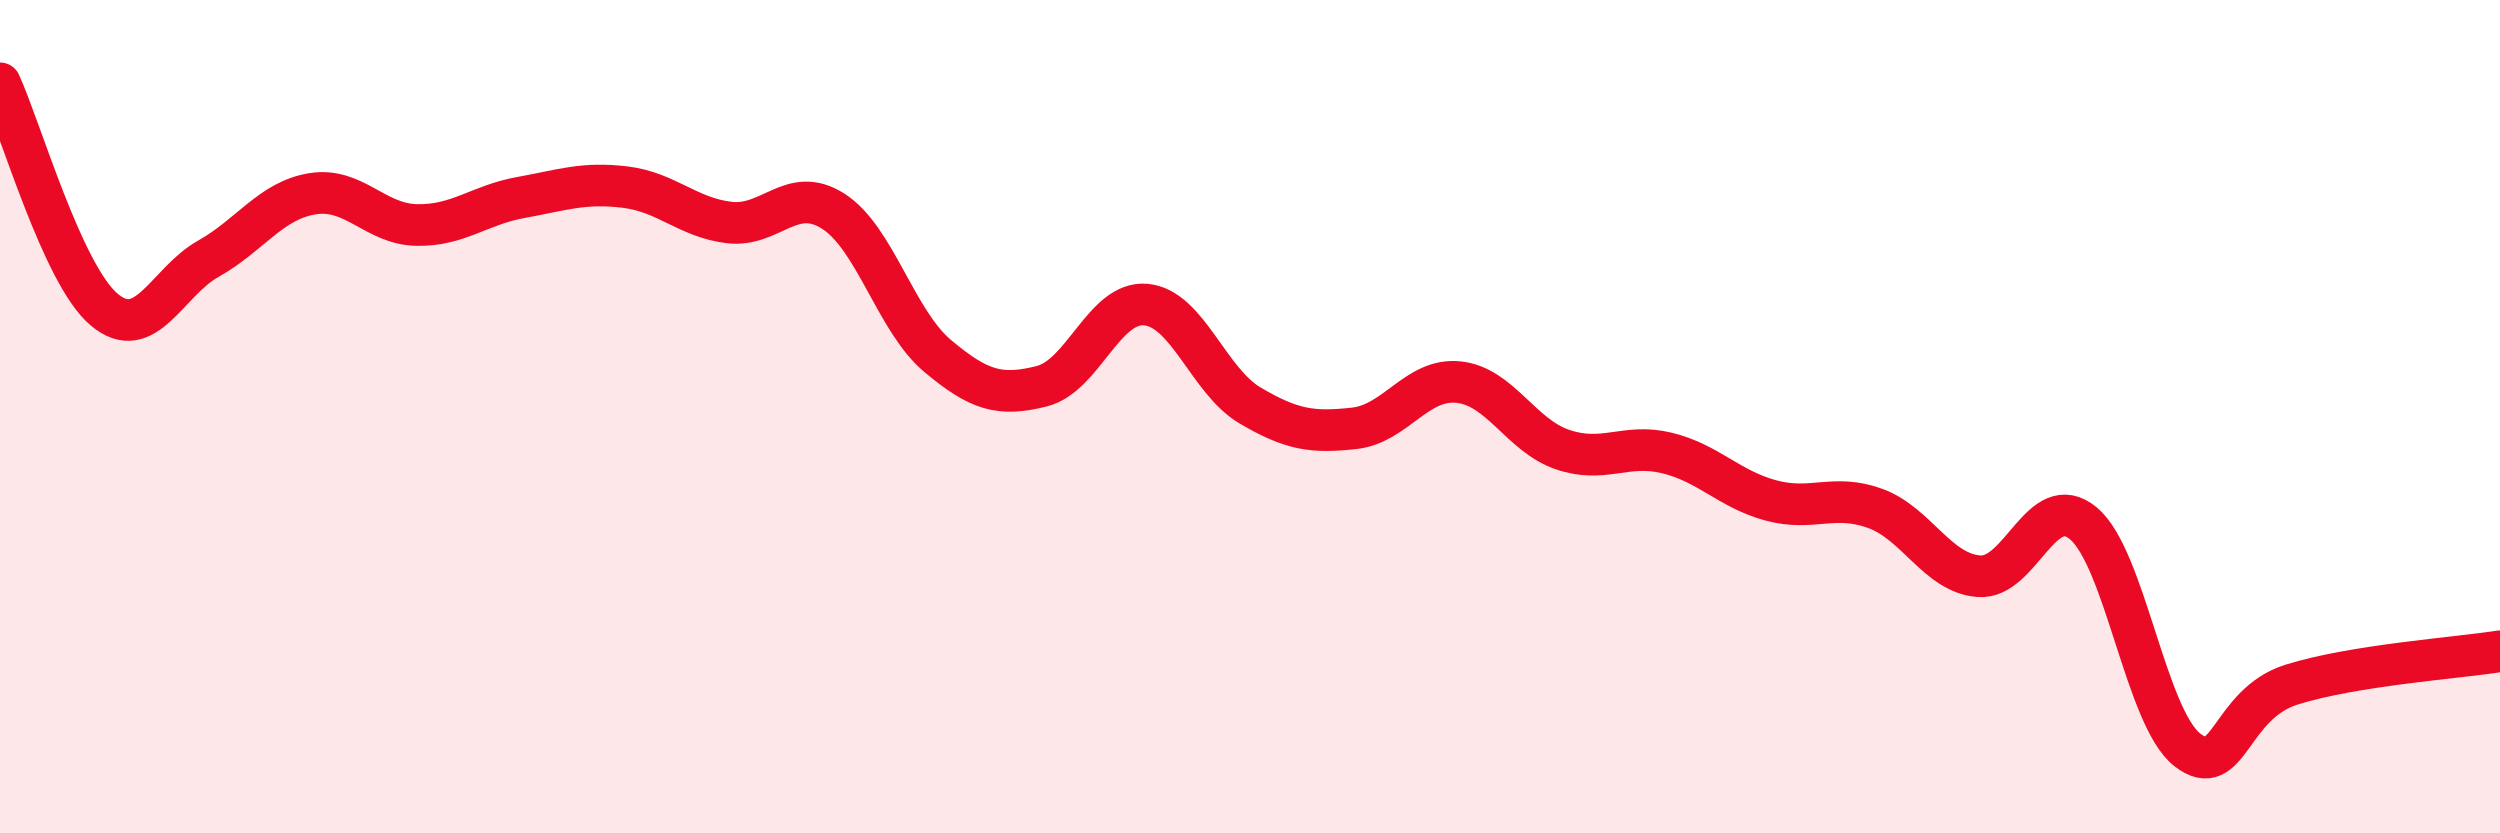
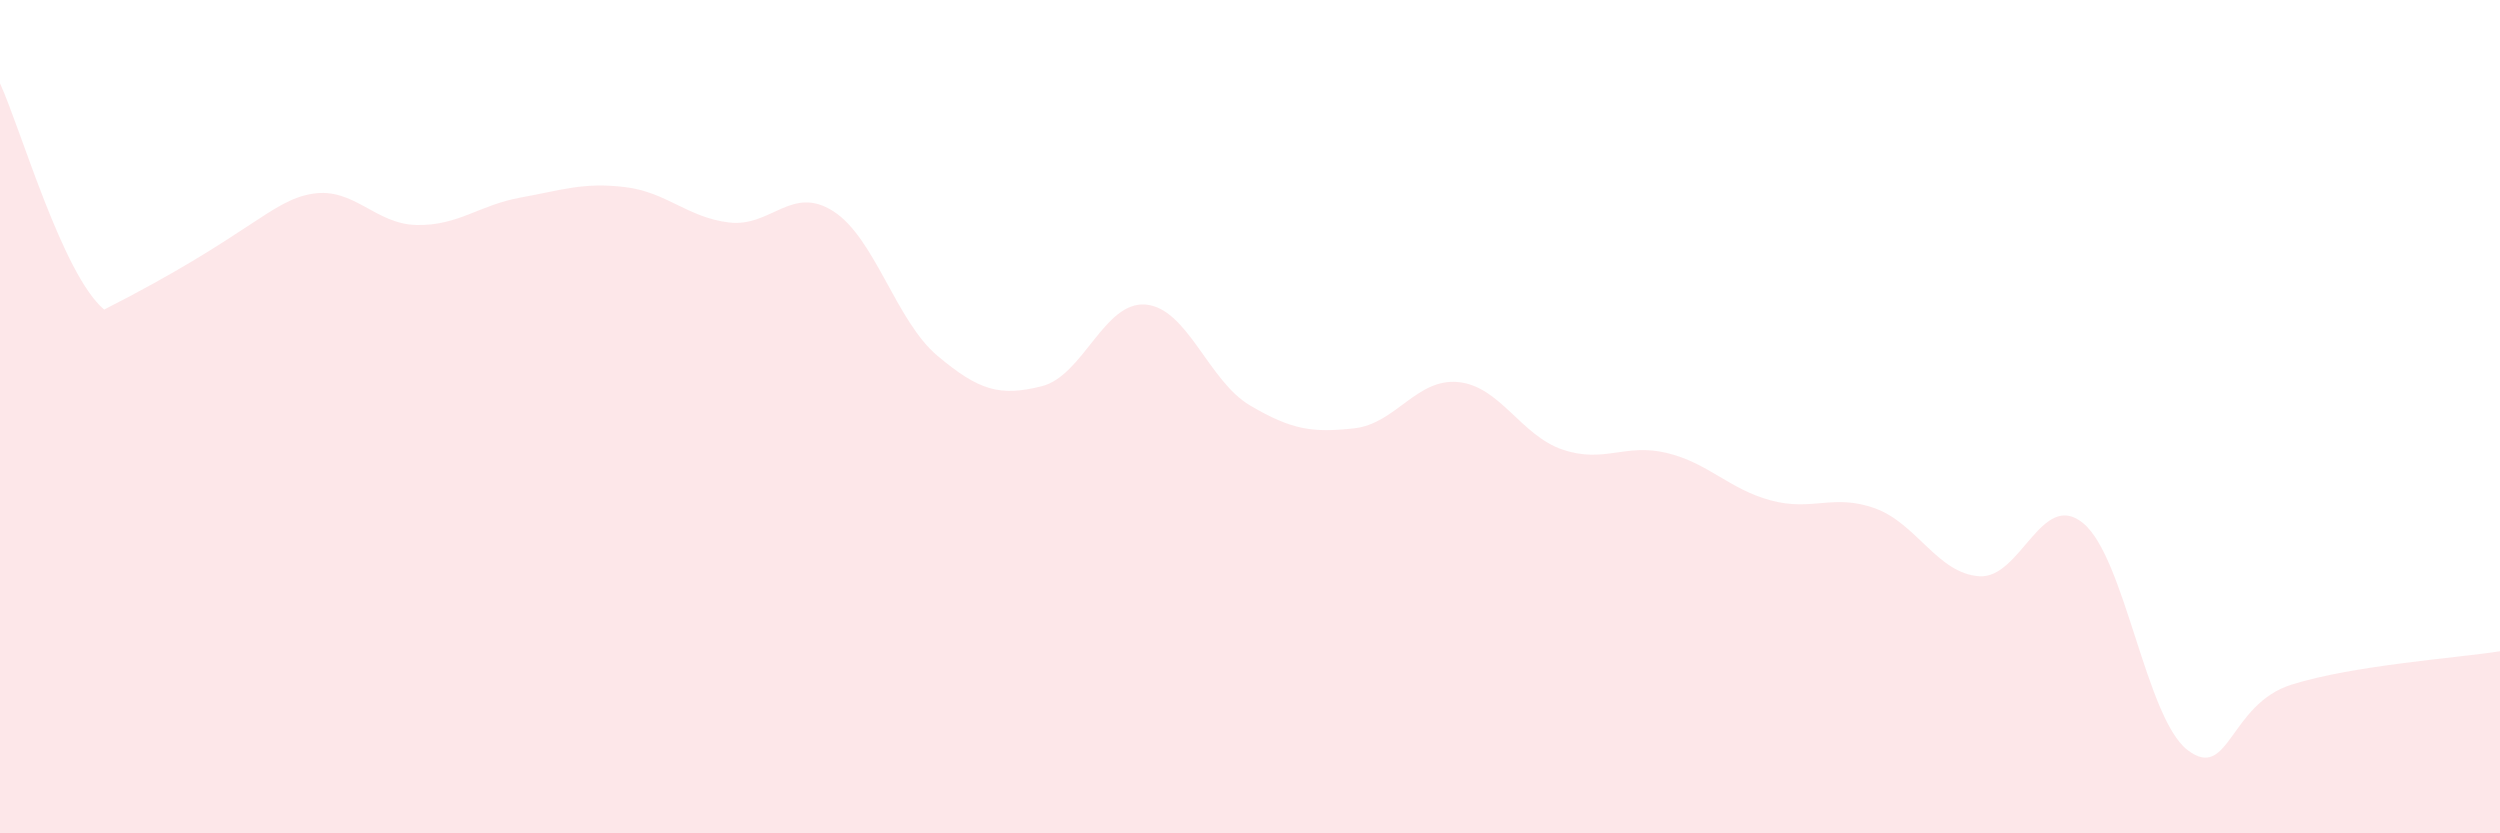
<svg xmlns="http://www.w3.org/2000/svg" width="60" height="20" viewBox="0 0 60 20">
-   <path d="M 0,2 C 0.5,3.09 1.5,6.59 2.5,7.43 C 3.5,8.27 4,6.77 5,6.21 C 6,5.65 6.5,4.81 7.5,4.65 C 8.5,4.49 9,5.38 10,5.4 C 11,5.42 11.5,4.92 12.5,4.74 C 13.5,4.56 14,4.37 15,4.49 C 16,4.61 16.5,5.22 17.5,5.34 C 18.5,5.46 19,4.43 20,5.07 C 21,5.71 21.5,7.7 22.5,8.54 C 23.5,9.38 24,9.52 25,9.27 C 26,9.02 26.5,7.22 27.5,7.31 C 28.5,7.4 29,9.14 30,9.73 C 31,10.32 31.5,10.39 32.5,10.28 C 33.5,10.17 34,9.07 35,9.17 C 36,9.27 36.5,10.45 37.5,10.79 C 38.5,11.13 39,10.63 40,10.87 C 41,11.11 41.5,11.74 42.5,12.01 C 43.5,12.28 44,11.84 45,12.2 C 46,12.56 46.5,13.76 47.5,13.83 C 48.5,13.9 49,11.73 50,12.56 C 51,13.39 51.5,17.23 52.5,18 C 53.5,18.77 53.5,16.9 55,16.43 C 56.5,15.96 59,15.79 60,15.63L60 20L0 20Z" fill="#EB0A25" opacity="0.1" stroke-linecap="round" stroke-linejoin="round" />
-   <path d="M 0,2 C 0.5,3.09 1.5,6.59 2.5,7.43 C 3.5,8.27 4,6.77 5,6.21 C 6,5.65 6.5,4.81 7.5,4.65 C 8.5,4.49 9,5.38 10,5.4 C 11,5.42 11.5,4.92 12.5,4.74 C 13.5,4.56 14,4.37 15,4.49 C 16,4.61 16.5,5.22 17.5,5.34 C 18.5,5.46 19,4.43 20,5.07 C 21,5.71 21.5,7.7 22.5,8.54 C 23.5,9.38 24,9.52 25,9.27 C 26,9.02 26.5,7.22 27.5,7.31 C 28.5,7.4 29,9.14 30,9.73 C 31,10.32 31.5,10.39 32.5,10.28 C 33.5,10.17 34,9.07 35,9.17 C 36,9.27 36.5,10.45 37.5,10.79 C 38.5,11.13 39,10.63 40,10.87 C 41,11.11 41.5,11.74 42.5,12.01 C 43.5,12.28 44,11.84 45,12.2 C 46,12.56 46.5,13.76 47.5,13.83 C 48.5,13.9 49,11.73 50,12.56 C 51,13.39 51.5,17.23 52.5,18 C 53.5,18.77 53.5,16.9 55,16.43 C 56.5,15.96 59,15.79 60,15.63" stroke="#EB0A25" stroke-width="1" fill="none" stroke-linecap="round" stroke-linejoin="round" />
+   <path d="M 0,2 C 0.5,3.09 1.5,6.59 2.5,7.43 C 6,5.65 6.5,4.81 7.5,4.65 C 8.5,4.49 9,5.38 10,5.4 C 11,5.42 11.5,4.92 12.5,4.74 C 13.5,4.56 14,4.37 15,4.49 C 16,4.61 16.5,5.22 17.5,5.34 C 18.5,5.46 19,4.43 20,5.07 C 21,5.71 21.5,7.7 22.5,8.54 C 23.5,9.38 24,9.52 25,9.27 C 26,9.02 26.5,7.22 27.5,7.31 C 28.5,7.4 29,9.14 30,9.73 C 31,10.32 31.5,10.39 32.5,10.28 C 33.5,10.17 34,9.07 35,9.17 C 36,9.27 36.5,10.45 37.5,10.79 C 38.5,11.13 39,10.63 40,10.87 C 41,11.11 41.5,11.74 42.5,12.01 C 43.5,12.28 44,11.84 45,12.2 C 46,12.56 46.5,13.76 47.5,13.83 C 48.5,13.9 49,11.73 50,12.56 C 51,13.39 51.5,17.23 52.5,18 C 53.5,18.77 53.5,16.9 55,16.43 C 56.5,15.96 59,15.79 60,15.63L60 20L0 20Z" fill="#EB0A25" opacity="0.1" stroke-linecap="round" stroke-linejoin="round" />
</svg>